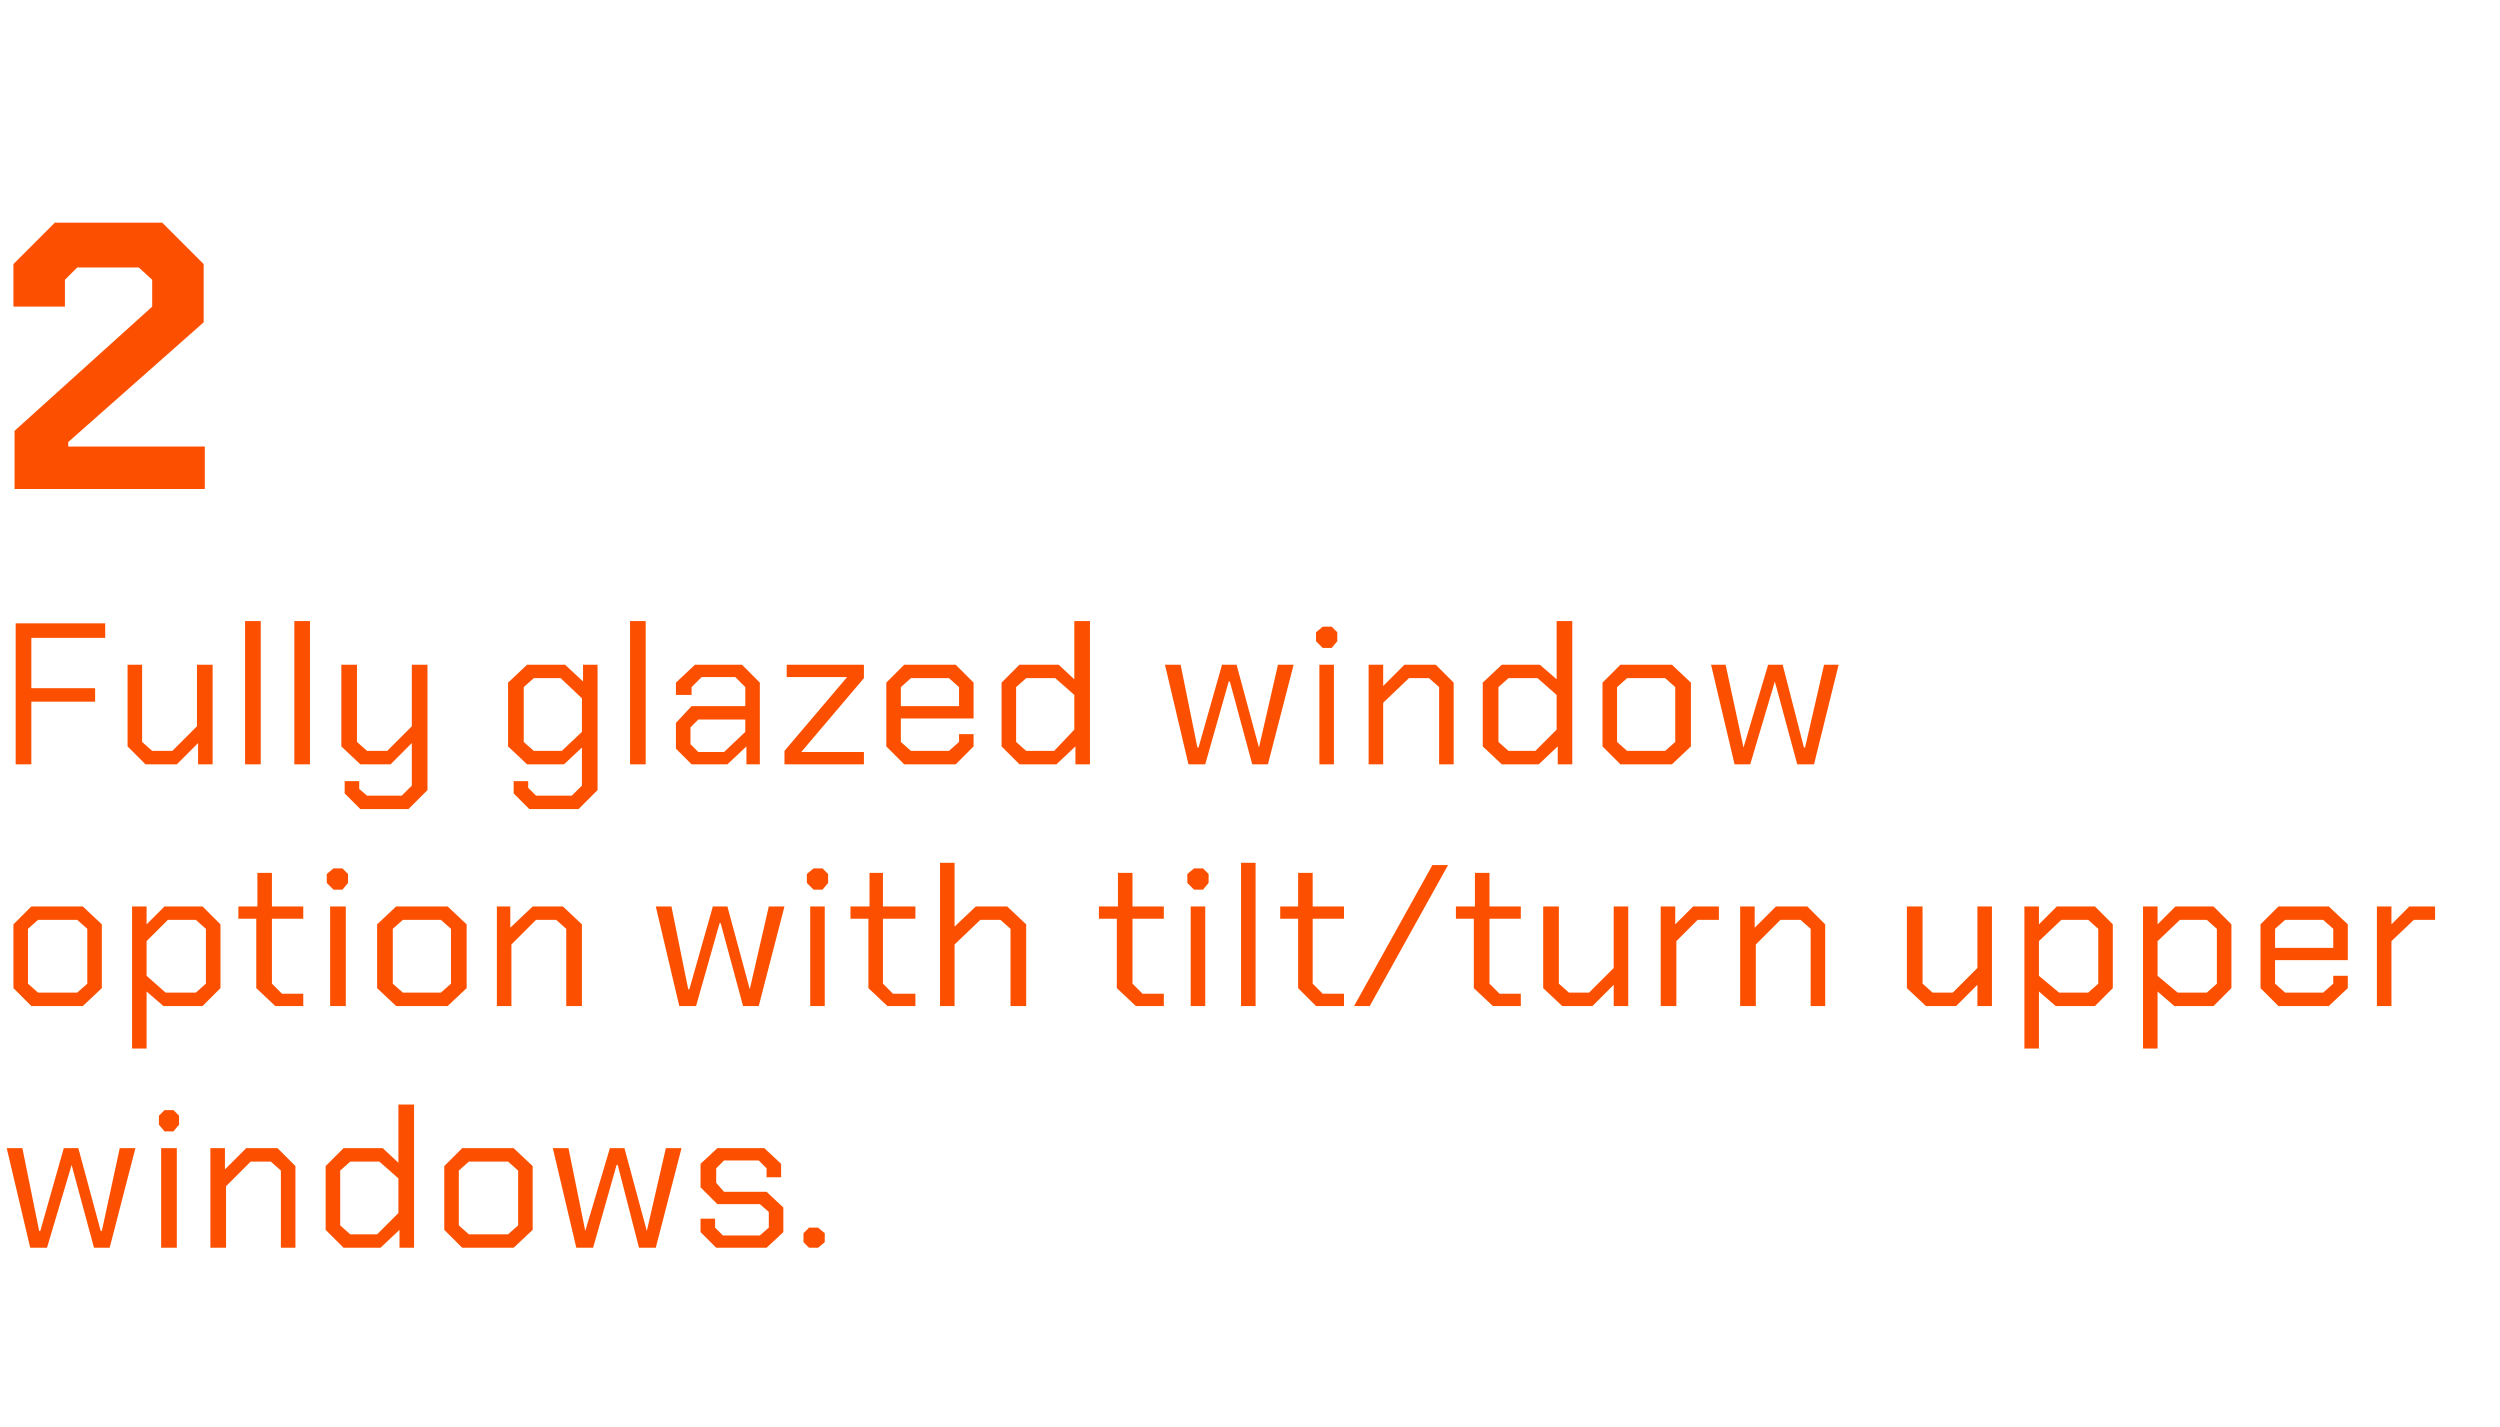
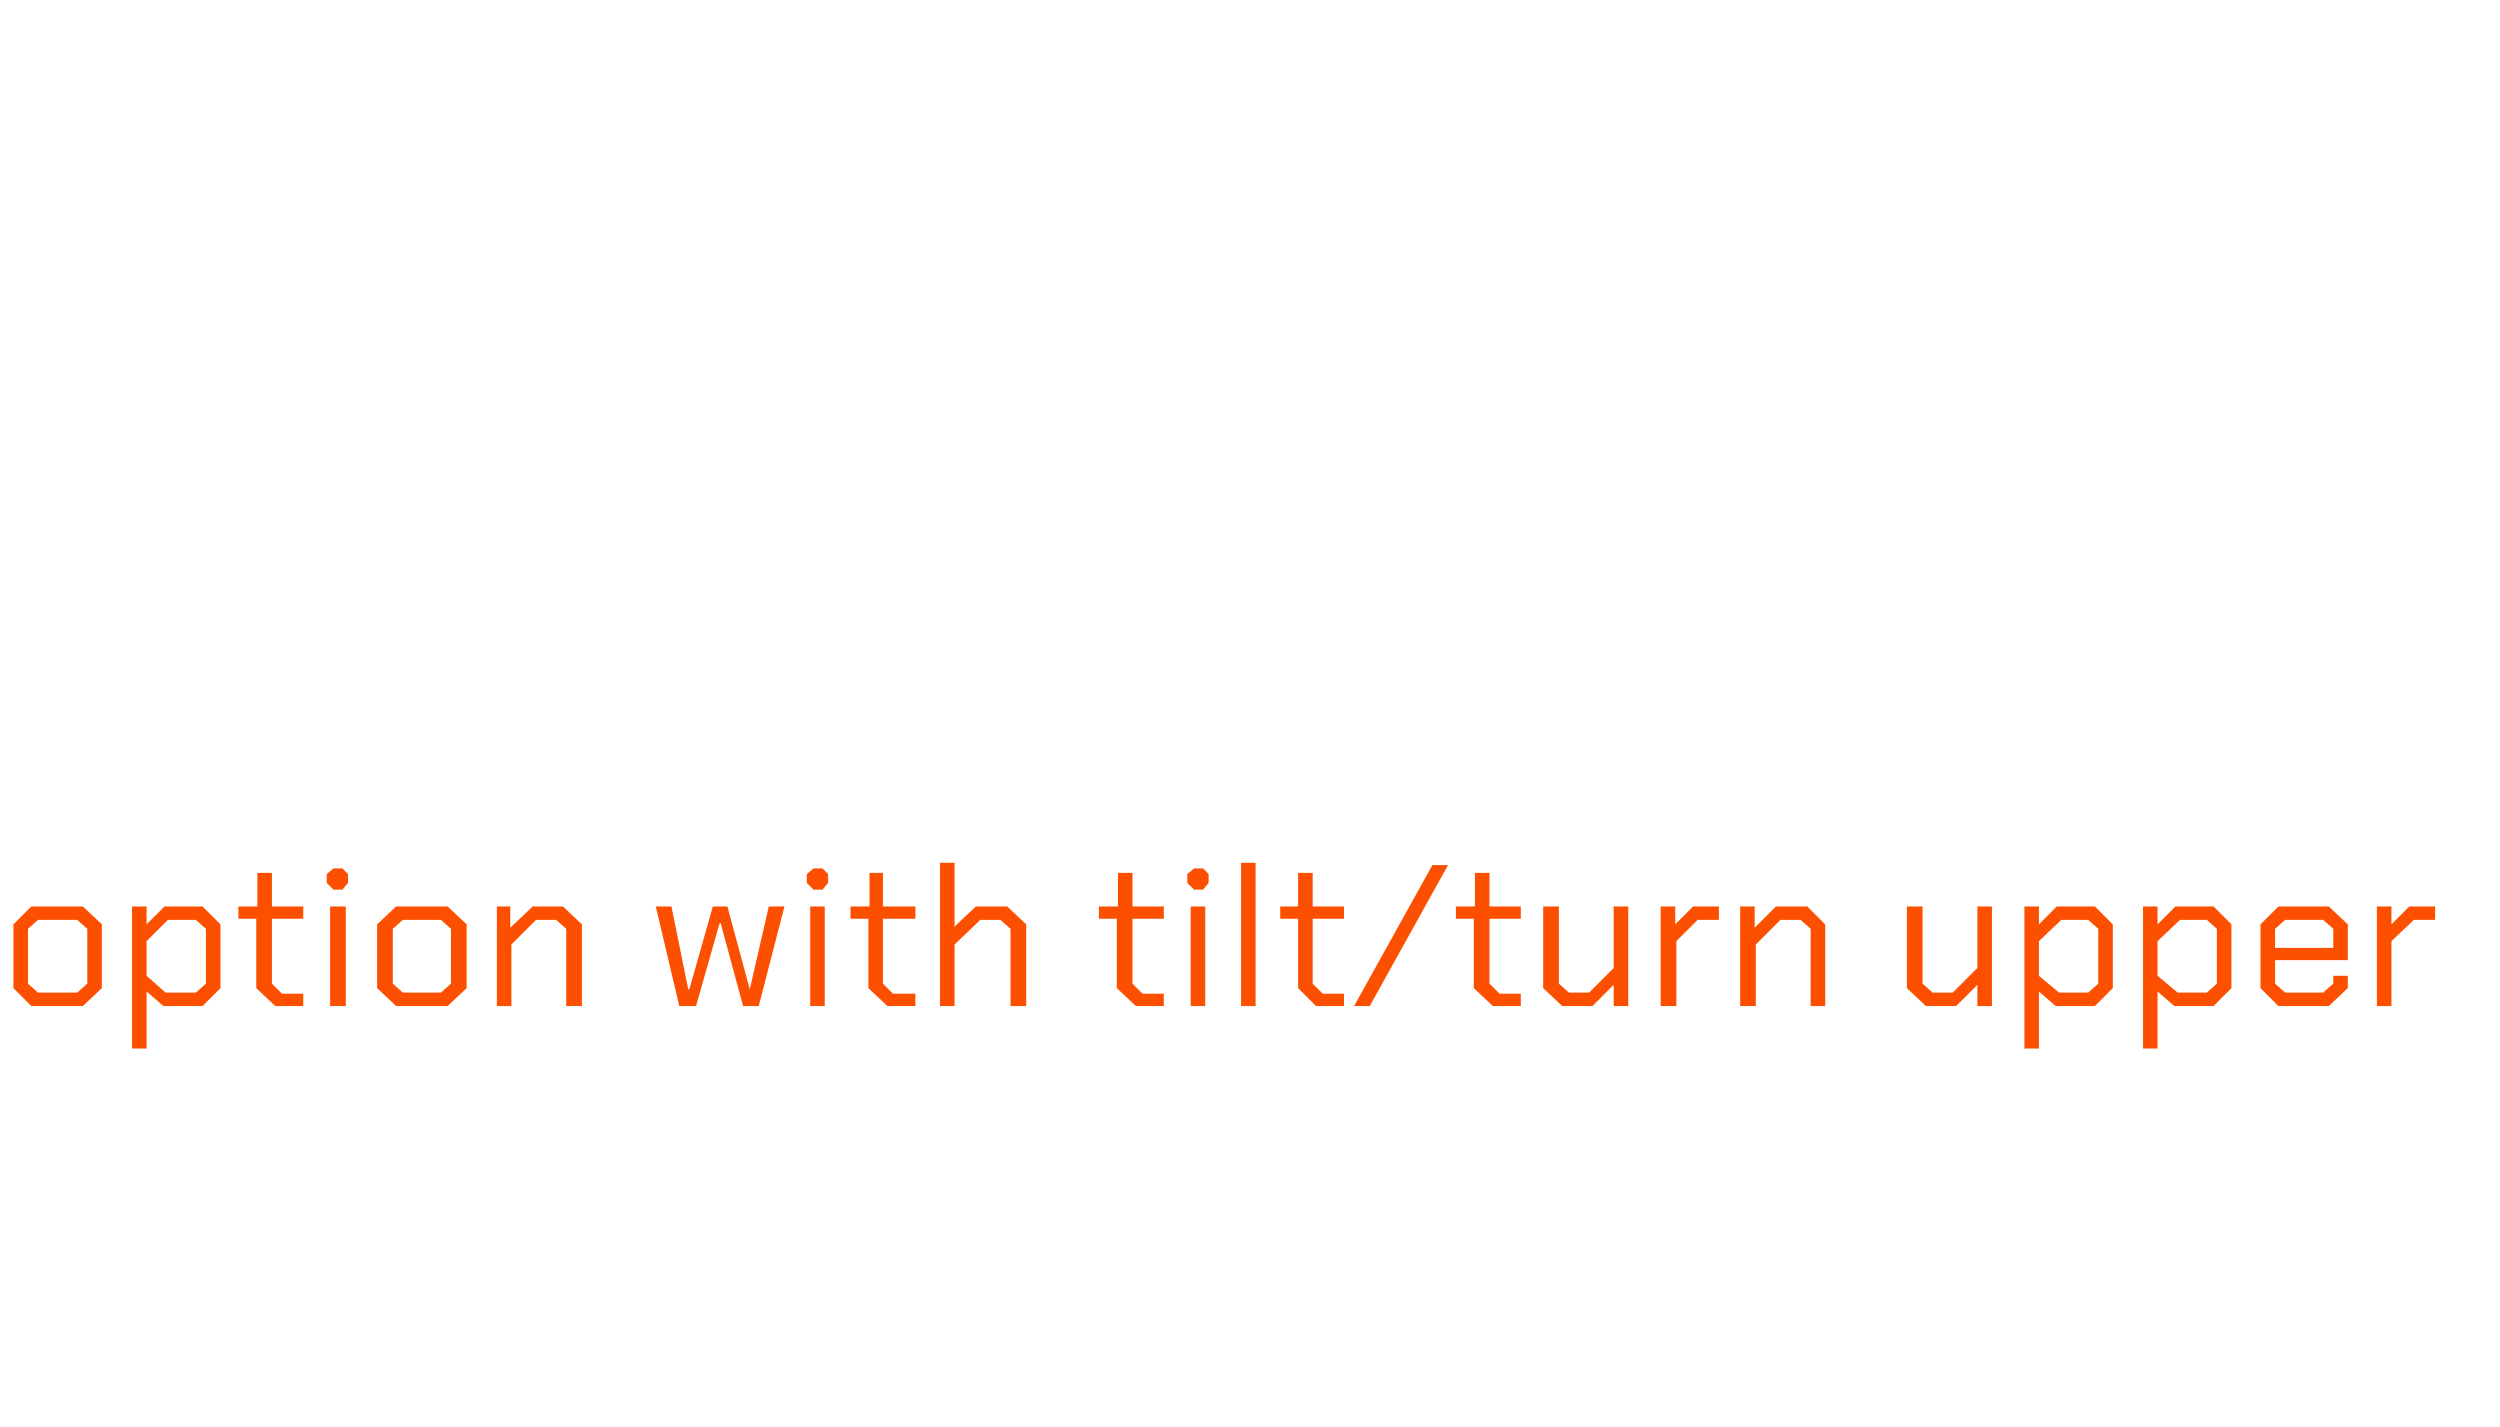
<svg xmlns="http://www.w3.org/2000/svg" version="1.1" width="223.4px" height="127.5px" viewBox="0 -10 223.4 127.5" style="top:-10px">
  <desc>2 Fully glazed window option with tilt/turn upper windows.</desc>
  <defs />
  <g id="Polygon153503">
-     <path d="M 0.6 92.6 L 2 92.6 L 3.5 100 L 3.6 100 L 5.7 92.6 L 7 92.6 L 9 100 L 9.1 100 L 10.7 92.6 L 12.1 92.6 L 9.8 101.5 L 8.4 101.5 L 6.4 94.1 L 6.4 94.1 L 4.2 101.5 L 2.7 101.5 L 0.6 92.6 Z M 14.2 90.5 L 14.2 89.7 L 14.7 89.2 L 15.5 89.2 L 16 89.7 L 16 90.5 L 15.5 91.1 L 14.7 91.1 L 14.2 90.5 Z M 14.4 92.6 L 15.8 92.6 L 15.8 101.5 L 14.4 101.5 L 14.4 92.6 Z M 18.8 92.6 L 20.1 92.6 L 20.1 94.5 L 22 92.6 L 24.8 92.6 L 26.4 94.2 L 26.4 101.5 L 25.1 101.5 L 25.1 94.6 L 24.2 93.8 L 22.4 93.8 L 20.2 96 L 20.2 101.5 L 18.8 101.5 L 18.8 92.6 Z M 29.1 99.9 L 29.1 94.2 L 30.7 92.6 L 34.2 92.6 L 35.6 93.9 L 35.6 88.7 L 37 88.7 L 37 101.5 L 35.7 101.5 L 35.7 99.9 L 34 101.5 L 30.7 101.5 L 29.1 99.9 Z M 33.7 100.3 L 35.6 98.4 L 35.6 95.3 L 33.9 93.8 L 31.3 93.8 L 30.4 94.6 L 30.4 99.5 L 31.3 100.3 L 33.7 100.3 Z M 39.7 99.9 L 39.7 94.2 L 41.3 92.6 L 45.9 92.6 L 47.6 94.2 L 47.6 99.9 L 45.9 101.5 L 41.3 101.5 L 39.7 99.9 Z M 45.4 100.3 L 46.3 99.5 L 46.3 94.6 L 45.4 93.8 L 41.9 93.8 L 41 94.6 L 41 99.5 L 41.9 100.3 L 45.4 100.3 Z M 49.4 92.6 L 50.8 92.6 L 52.3 100 L 52.3 100 L 54.5 92.6 L 55.8 92.6 L 57.8 100 L 57.8 100 L 59.5 92.6 L 60.9 92.6 L 58.6 101.5 L 57.1 101.5 L 55.2 94.1 L 55.1 94.1 L 53 101.5 L 51.5 101.5 L 49.4 92.6 Z M 62.6 100.1 L 62.6 98.9 L 63.9 98.9 L 63.9 99.7 L 64.6 100.4 L 67.9 100.4 L 68.7 99.7 L 68.7 98.3 L 67.9 97.6 L 64.1 97.6 L 62.6 96.1 L 62.6 94 L 64.1 92.6 L 68.3 92.6 L 69.8 94 L 69.8 95.2 L 68.5 95.2 L 68.5 94.4 L 67.8 93.7 L 64.7 93.7 L 64 94.4 L 64 95.7 L 64.7 96.5 L 68.5 96.5 L 70 97.9 L 70 100.1 L 68.5 101.5 L 64 101.5 L 62.6 100.1 Z M 71.8 101 L 71.8 100.2 L 72.3 99.7 L 73.1 99.7 L 73.7 100.2 L 73.7 101 L 73.1 101.5 L 72.3 101.5 L 71.8 101 Z " stroke="none" fill="#fc5000" />
-   </g>
+     </g>
  <g id="Polygon153502">
    <path d="M 1.2 78.3 L 1.2 72.6 L 2.8 71 L 7.4 71 L 9.1 72.6 L 9.1 78.3 L 7.4 79.9 L 2.8 79.9 L 1.2 78.3 Z M 6.9 78.7 L 7.8 77.9 L 7.8 73 L 6.9 72.2 L 3.4 72.2 L 2.5 73 L 2.5 77.9 L 3.4 78.7 L 6.9 78.7 Z M 11.8 71 L 13.1 71 L 13.1 72.6 L 14.7 71 L 18.1 71 L 19.7 72.6 L 19.7 78.3 L 18.1 79.9 L 14.6 79.9 L 13.1 78.6 L 13.1 83.7 L 11.8 83.7 L 11.8 71 Z M 17.5 78.7 L 18.4 77.9 L 18.4 73 L 17.5 72.2 L 15 72.2 L 13.1 74.1 L 13.1 77.2 L 14.8 78.7 L 17.5 78.7 Z M 22.9 78.3 L 22.9 72.1 L 21.3 72.1 L 21.3 71 L 23 71 L 23 68 L 24.3 68 L 24.3 71 L 27.1 71 L 27.1 72.1 L 24.3 72.1 L 24.3 77.9 L 25.2 78.8 L 27.1 78.8 L 27.1 79.9 L 24.6 79.9 L 22.9 78.3 Z M 29.2 68.9 L 29.2 68.1 L 29.8 67.6 L 30.6 67.6 L 31.1 68.1 L 31.1 68.9 L 30.6 69.5 L 29.8 69.5 L 29.2 68.9 Z M 29.5 71 L 30.9 71 L 30.9 79.9 L 29.5 79.9 L 29.5 71 Z M 33.7 78.3 L 33.7 72.6 L 35.4 71 L 40 71 L 41.7 72.6 L 41.7 78.3 L 40 79.9 L 35.4 79.9 L 33.7 78.3 Z M 39.4 78.7 L 40.3 77.9 L 40.3 73 L 39.4 72.2 L 36 72.2 L 35.1 73 L 35.1 77.9 L 36 78.7 L 39.4 78.7 Z M 44.4 71 L 45.6 71 L 45.6 72.9 L 47.6 71 L 50.3 71 L 52 72.6 L 52 79.9 L 50.6 79.9 L 50.6 73 L 49.7 72.2 L 47.9 72.2 L 45.7 74.4 L 45.7 79.9 L 44.4 79.9 L 44.4 71 Z M 58.6 71 L 60 71 L 61.5 78.4 L 61.6 78.4 L 63.7 71 L 65 71 L 67 78.4 L 67 78.4 L 68.7 71 L 70.1 71 L 67.8 79.9 L 66.4 79.9 L 64.4 72.5 L 64.3 72.5 L 62.2 79.9 L 60.7 79.9 L 58.6 71 Z M 72.1 68.9 L 72.1 68.1 L 72.7 67.6 L 73.5 67.6 L 74 68.1 L 74 68.9 L 73.5 69.5 L 72.7 69.5 L 72.1 68.9 Z M 72.4 71 L 73.7 71 L 73.7 79.9 L 72.4 79.9 L 72.4 71 Z M 77.6 78.3 L 77.6 72.1 L 76 72.1 L 76 71 L 77.7 71 L 77.7 68 L 78.9 68 L 78.9 71 L 81.8 71 L 81.8 72.1 L 78.9 72.1 L 78.9 77.9 L 79.8 78.8 L 81.8 78.8 L 81.8 79.9 L 79.3 79.9 L 77.6 78.3 Z M 84 67.1 L 85.3 67.1 L 85.3 72.8 L 87.2 71 L 90 71 L 91.7 72.6 L 91.7 79.9 L 90.3 79.9 L 90.3 73 L 89.4 72.2 L 87.6 72.2 L 85.3 74.4 L 85.3 79.9 L 84 79.9 L 84 67.1 Z M 99.8 78.3 L 99.8 72.1 L 98.2 72.1 L 98.2 71 L 99.9 71 L 99.9 68 L 101.2 68 L 101.2 71 L 104 71 L 104 72.1 L 101.2 72.1 L 101.2 77.9 L 102.1 78.8 L 104 78.8 L 104 79.9 L 101.5 79.9 L 99.8 78.3 Z M 106.1 68.9 L 106.1 68.1 L 106.7 67.6 L 107.5 67.6 L 108 68.1 L 108 68.9 L 107.5 69.5 L 106.7 69.5 L 106.1 68.9 Z M 106.4 71 L 107.7 71 L 107.7 79.9 L 106.4 79.9 L 106.4 71 Z M 110.9 67.1 L 112.2 67.1 L 112.2 79.9 L 110.9 79.9 L 110.9 67.1 Z M 116 78.3 L 116 72.1 L 114.4 72.1 L 114.4 71 L 116 71 L 116 68 L 117.3 68 L 117.3 71 L 120.1 71 L 120.1 72.1 L 117.3 72.1 L 117.3 77.9 L 118.2 78.8 L 120.1 78.8 L 120.1 79.9 L 117.6 79.9 L 116 78.3 Z M 128 67.3 L 129.4 67.3 L 122.4 79.9 L 121 79.9 L 128 67.3 Z M 131.7 78.3 L 131.7 72.1 L 130.1 72.1 L 130.1 71 L 131.8 71 L 131.8 68 L 133.1 68 L 133.1 71 L 135.9 71 L 135.9 72.1 L 133.1 72.1 L 133.1 77.9 L 134 78.8 L 135.9 78.8 L 135.9 79.9 L 133.4 79.9 L 131.7 78.3 Z M 137.9 78.3 L 137.9 71 L 139.3 71 L 139.3 77.9 L 140.2 78.7 L 142 78.7 L 144.2 76.5 L 144.2 71 L 145.5 71 L 145.5 79.9 L 144.2 79.9 L 144.2 78 L 142.3 79.9 L 139.6 79.9 L 137.9 78.3 Z M 148.4 71 L 149.7 71 L 149.7 72.6 L 151.3 71 L 153.6 71 L 153.6 72.2 L 151.7 72.2 L 149.8 74.1 L 149.8 79.9 L 148.4 79.9 L 148.4 71 Z M 155.5 71 L 156.8 71 L 156.8 72.9 L 158.7 71 L 161.5 71 L 163.1 72.6 L 163.1 79.9 L 161.8 79.9 L 161.8 73 L 160.9 72.2 L 159.1 72.2 L 156.9 74.4 L 156.9 79.9 L 155.5 79.9 L 155.5 71 Z M 170.4 78.3 L 170.4 71 L 171.8 71 L 171.8 77.9 L 172.7 78.7 L 174.5 78.7 L 176.7 76.5 L 176.7 71 L 178 71 L 178 79.9 L 176.7 79.9 L 176.7 78 L 174.8 79.9 L 172.1 79.9 L 170.4 78.3 Z M 180.9 71 L 182.2 71 L 182.2 72.6 L 183.8 71 L 187.2 71 L 188.8 72.6 L 188.8 78.3 L 187.2 79.9 L 183.7 79.9 L 182.2 78.6 L 182.2 83.7 L 180.9 83.7 L 180.9 71 Z M 186.6 78.7 L 187.5 77.9 L 187.5 73 L 186.6 72.2 L 184.2 72.2 L 182.2 74.1 L 182.2 77.2 L 184 78.7 L 186.6 78.7 Z M 191.5 71 L 192.8 71 L 192.8 72.6 L 194.4 71 L 197.8 71 L 199.4 72.6 L 199.4 78.3 L 197.8 79.9 L 194.3 79.9 L 192.8 78.6 L 192.8 83.7 L 191.5 83.7 L 191.5 71 Z M 197.2 78.7 L 198.1 77.9 L 198.1 73 L 197.2 72.2 L 194.8 72.2 L 192.8 74.1 L 192.8 77.2 L 194.6 78.7 L 197.2 78.7 Z M 202 78.3 L 202 72.6 L 203.6 71 L 208.1 71 L 209.8 72.6 L 209.8 75.8 L 203.3 75.8 L 203.3 77.9 L 204.2 78.7 L 207.6 78.7 L 208.5 77.9 L 208.5 77.2 L 209.8 77.2 L 209.8 78.3 L 208.1 79.9 L 203.6 79.9 L 202 78.3 Z M 208.5 74.7 L 208.5 73 L 207.6 72.2 L 204.2 72.2 L 203.3 73 L 203.3 74.7 L 208.5 74.7 Z M 212.4 71 L 213.7 71 L 213.7 72.6 L 215.3 71 L 217.6 71 L 217.6 72.2 L 215.7 72.2 L 213.7 74.1 L 213.7 79.9 L 212.4 79.9 L 212.4 71 Z " stroke="none" fill="#fc5000" />
  </g>
  <g id="Polygon153501">
-     <path d="M 1.4 45.7 L 9.4 45.7 L 9.4 47 L 2.8 47 L 2.8 51.5 L 8.5 51.5 L 8.5 52.7 L 2.8 52.7 L 2.8 58.3 L 1.4 58.3 L 1.4 45.7 Z M 11.4 56.7 L 11.4 49.4 L 12.7 49.4 L 12.7 56.3 L 13.6 57.1 L 15.4 57.1 L 17.6 54.9 L 17.6 49.4 L 19 49.4 L 19 58.3 L 17.7 58.3 L 17.7 56.4 L 15.8 58.3 L 13 58.3 L 11.4 56.7 Z M 21.9 45.5 L 23.3 45.5 L 23.3 58.3 L 21.9 58.3 L 21.9 45.5 Z M 26.3 45.5 L 27.7 45.5 L 27.7 58.3 L 26.3 58.3 L 26.3 45.5 Z M 38.2 49.4 L 38.2 60.6 L 36.5 62.3 L 32.2 62.3 L 30.8 60.9 L 30.8 59.8 L 32.1 59.8 L 32.1 60.5 L 32.8 61.1 L 35.9 61.1 L 36.8 60.2 L 36.8 56.4 L 34.9 58.3 L 32.2 58.3 L 30.5 56.7 L 30.5 49.4 L 31.9 49.4 L 31.9 56.3 L 32.8 57.1 L 34.6 57.1 L 36.8 54.9 L 36.8 49.4 L 38.2 49.4 Z M 53.4 49.4 L 53.4 60.6 L 51.7 62.3 L 47.3 62.3 L 45.9 60.9 L 45.9 59.8 L 47.2 59.8 L 47.2 60.4 L 47.9 61.1 L 51.1 61.1 L 52 60.2 L 52 56.8 L 50.4 58.3 L 47.1 58.3 L 45.4 56.7 L 45.4 51 L 47.1 49.4 L 50.5 49.4 L 52.1 50.9 L 52.1 49.4 L 53.4 49.4 Z M 52 52.4 L 50.1 50.6 L 47.7 50.6 L 46.8 51.4 L 46.8 56.3 L 47.7 57.1 L 50.2 57.1 L 52 55.4 L 52 52.4 Z M 56.3 45.5 L 57.7 45.5 L 57.7 58.3 L 56.3 58.3 L 56.3 45.5 Z M 60.4 56.9 L 60.4 54.6 L 61.8 53.1 L 66.6 53.1 L 66.6 51.4 L 65.7 50.5 L 62.7 50.5 L 61.8 51.4 L 61.8 52.1 L 60.4 52.1 L 60.4 51 L 62.1 49.4 L 66.3 49.4 L 67.9 51 L 67.9 58.3 L 66.7 58.3 L 66.7 56.7 L 65 58.3 L 61.8 58.3 L 60.4 56.9 Z M 64.7 57.2 L 66.6 55.4 L 66.6 54.3 L 62.4 54.3 L 61.7 55 L 61.7 56.5 L 62.4 57.2 L 64.7 57.2 Z M 70.1 57.1 L 75.7 50.5 L 75.7 50.5 L 70.3 50.5 L 70.3 49.4 L 77.2 49.4 L 77.2 50.6 L 71.6 57.2 L 71.6 57.2 L 77.2 57.2 L 77.2 58.3 L 70.1 58.3 L 70.1 57.1 Z M 79.2 56.7 L 79.2 51 L 80.8 49.4 L 85.4 49.4 L 87 51 L 87 54.2 L 80.5 54.2 L 80.5 56.3 L 81.4 57.1 L 84.8 57.1 L 85.7 56.3 L 85.7 55.6 L 87 55.6 L 87 56.7 L 85.4 58.3 L 80.8 58.3 L 79.2 56.7 Z M 85.7 53.1 L 85.7 51.4 L 84.8 50.6 L 81.4 50.6 L 80.5 51.4 L 80.5 53.1 L 85.7 53.1 Z M 89.5 56.7 L 89.5 51 L 91.1 49.4 L 94.6 49.4 L 96 50.7 L 96 45.5 L 97.4 45.5 L 97.4 58.3 L 96.1 58.3 L 96.1 56.7 L 94.4 58.3 L 91.1 58.3 L 89.5 56.7 Z M 94.2 57.1 L 96 55.2 L 96 52.1 L 94.3 50.6 L 91.7 50.6 L 90.8 51.4 L 90.8 56.3 L 91.7 57.1 L 94.2 57.1 Z M 104.1 49.4 L 105.5 49.4 L 107 56.8 L 107.1 56.8 L 109.2 49.4 L 110.5 49.4 L 112.5 56.8 L 112.5 56.8 L 114.2 49.4 L 115.6 49.4 L 113.3 58.3 L 111.9 58.3 L 109.9 50.9 L 109.8 50.9 L 107.7 58.3 L 106.2 58.3 L 104.1 49.4 Z M 117.6 47.3 L 117.6 46.5 L 118.2 46 L 119 46 L 119.5 46.5 L 119.5 47.3 L 119 47.9 L 118.2 47.9 L 117.6 47.3 Z M 117.9 49.4 L 119.2 49.4 L 119.2 58.3 L 117.9 58.3 L 117.9 49.4 Z M 122.3 49.4 L 123.6 49.4 L 123.6 51.3 L 125.5 49.4 L 128.3 49.4 L 129.9 51 L 129.9 58.3 L 128.6 58.3 L 128.6 51.4 L 127.7 50.6 L 125.9 50.6 L 123.6 52.8 L 123.6 58.3 L 122.3 58.3 L 122.3 49.4 Z M 132.5 56.7 L 132.5 51 L 134.2 49.4 L 137.6 49.4 L 139.1 50.7 L 139.1 45.5 L 140.5 45.5 L 140.5 58.3 L 139.2 58.3 L 139.2 56.7 L 137.5 58.3 L 134.2 58.3 L 132.5 56.7 Z M 137.2 57.1 L 139.1 55.2 L 139.1 52.1 L 137.4 50.6 L 134.8 50.6 L 133.9 51.4 L 133.9 56.3 L 134.8 57.1 L 137.2 57.1 Z M 143.2 56.7 L 143.2 51 L 144.8 49.4 L 149.4 49.4 L 151.1 51 L 151.1 56.7 L 149.4 58.3 L 144.8 58.3 L 143.2 56.7 Z M 148.8 57.1 L 149.7 56.3 L 149.7 51.4 L 148.8 50.6 L 145.4 50.6 L 144.5 51.4 L 144.5 56.3 L 145.4 57.1 L 148.8 57.1 Z M 152.9 49.4 L 154.2 49.4 L 155.8 56.8 L 155.8 56.8 L 158 49.4 L 159.3 49.4 L 161.2 56.8 L 161.3 56.8 L 163 49.4 L 164.3 49.4 L 162.1 58.3 L 160.6 58.3 L 158.6 50.9 L 158.6 50.9 L 156.4 58.3 L 155 58.3 L 152.9 49.4 Z " stroke="none" fill="#fc5000" />
-   </g>
+     </g>
  <g id="Polygon153500">
-     <path d="M 1.3 28.5 L 13.6 17.4 L 13.6 15 L 12.4 13.9 L 6.9 13.9 L 5.8 15 L 5.8 17.4 L 1.2 17.4 L 1.2 13.6 L 4.9 9.9 L 14.5 9.9 L 18.2 13.6 L 18.2 18.8 L 6.1 29.5 L 6.1 29.9 L 18.3 29.9 L 18.3 33.7 L 1.3 33.7 L 1.3 28.5 Z " stroke="none" fill="#fc5000" />
-   </g>
+     </g>
</svg>